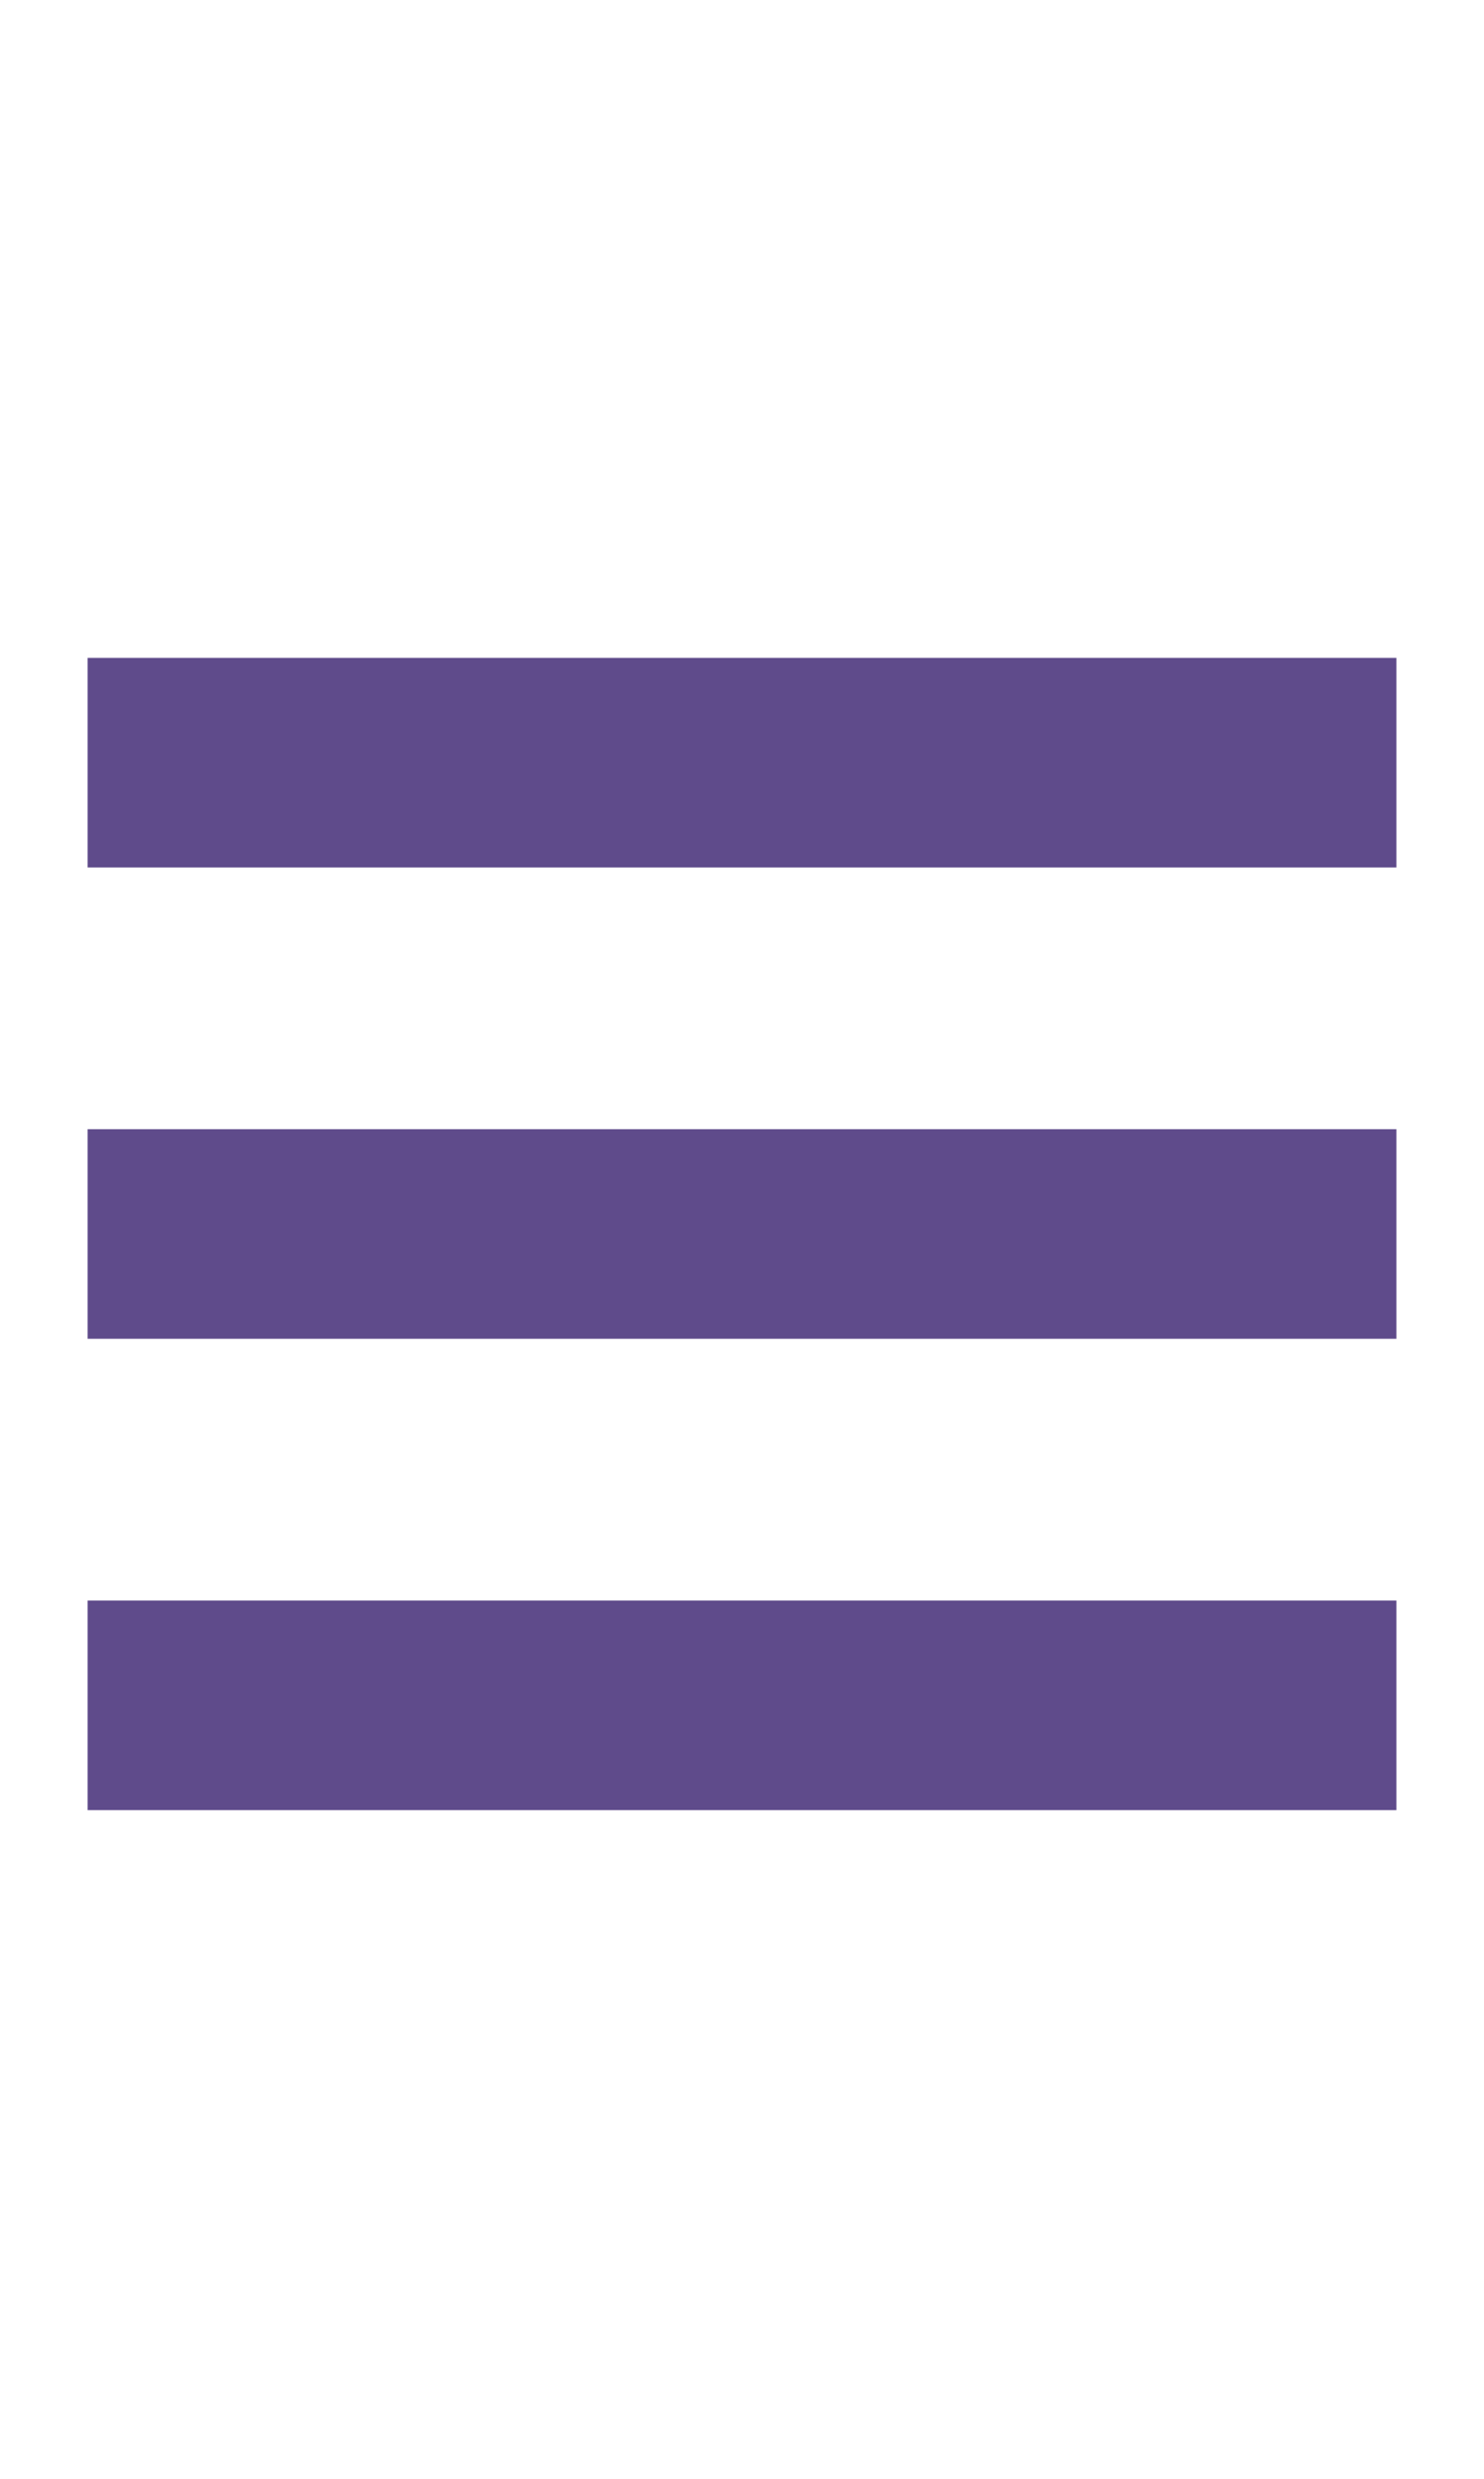
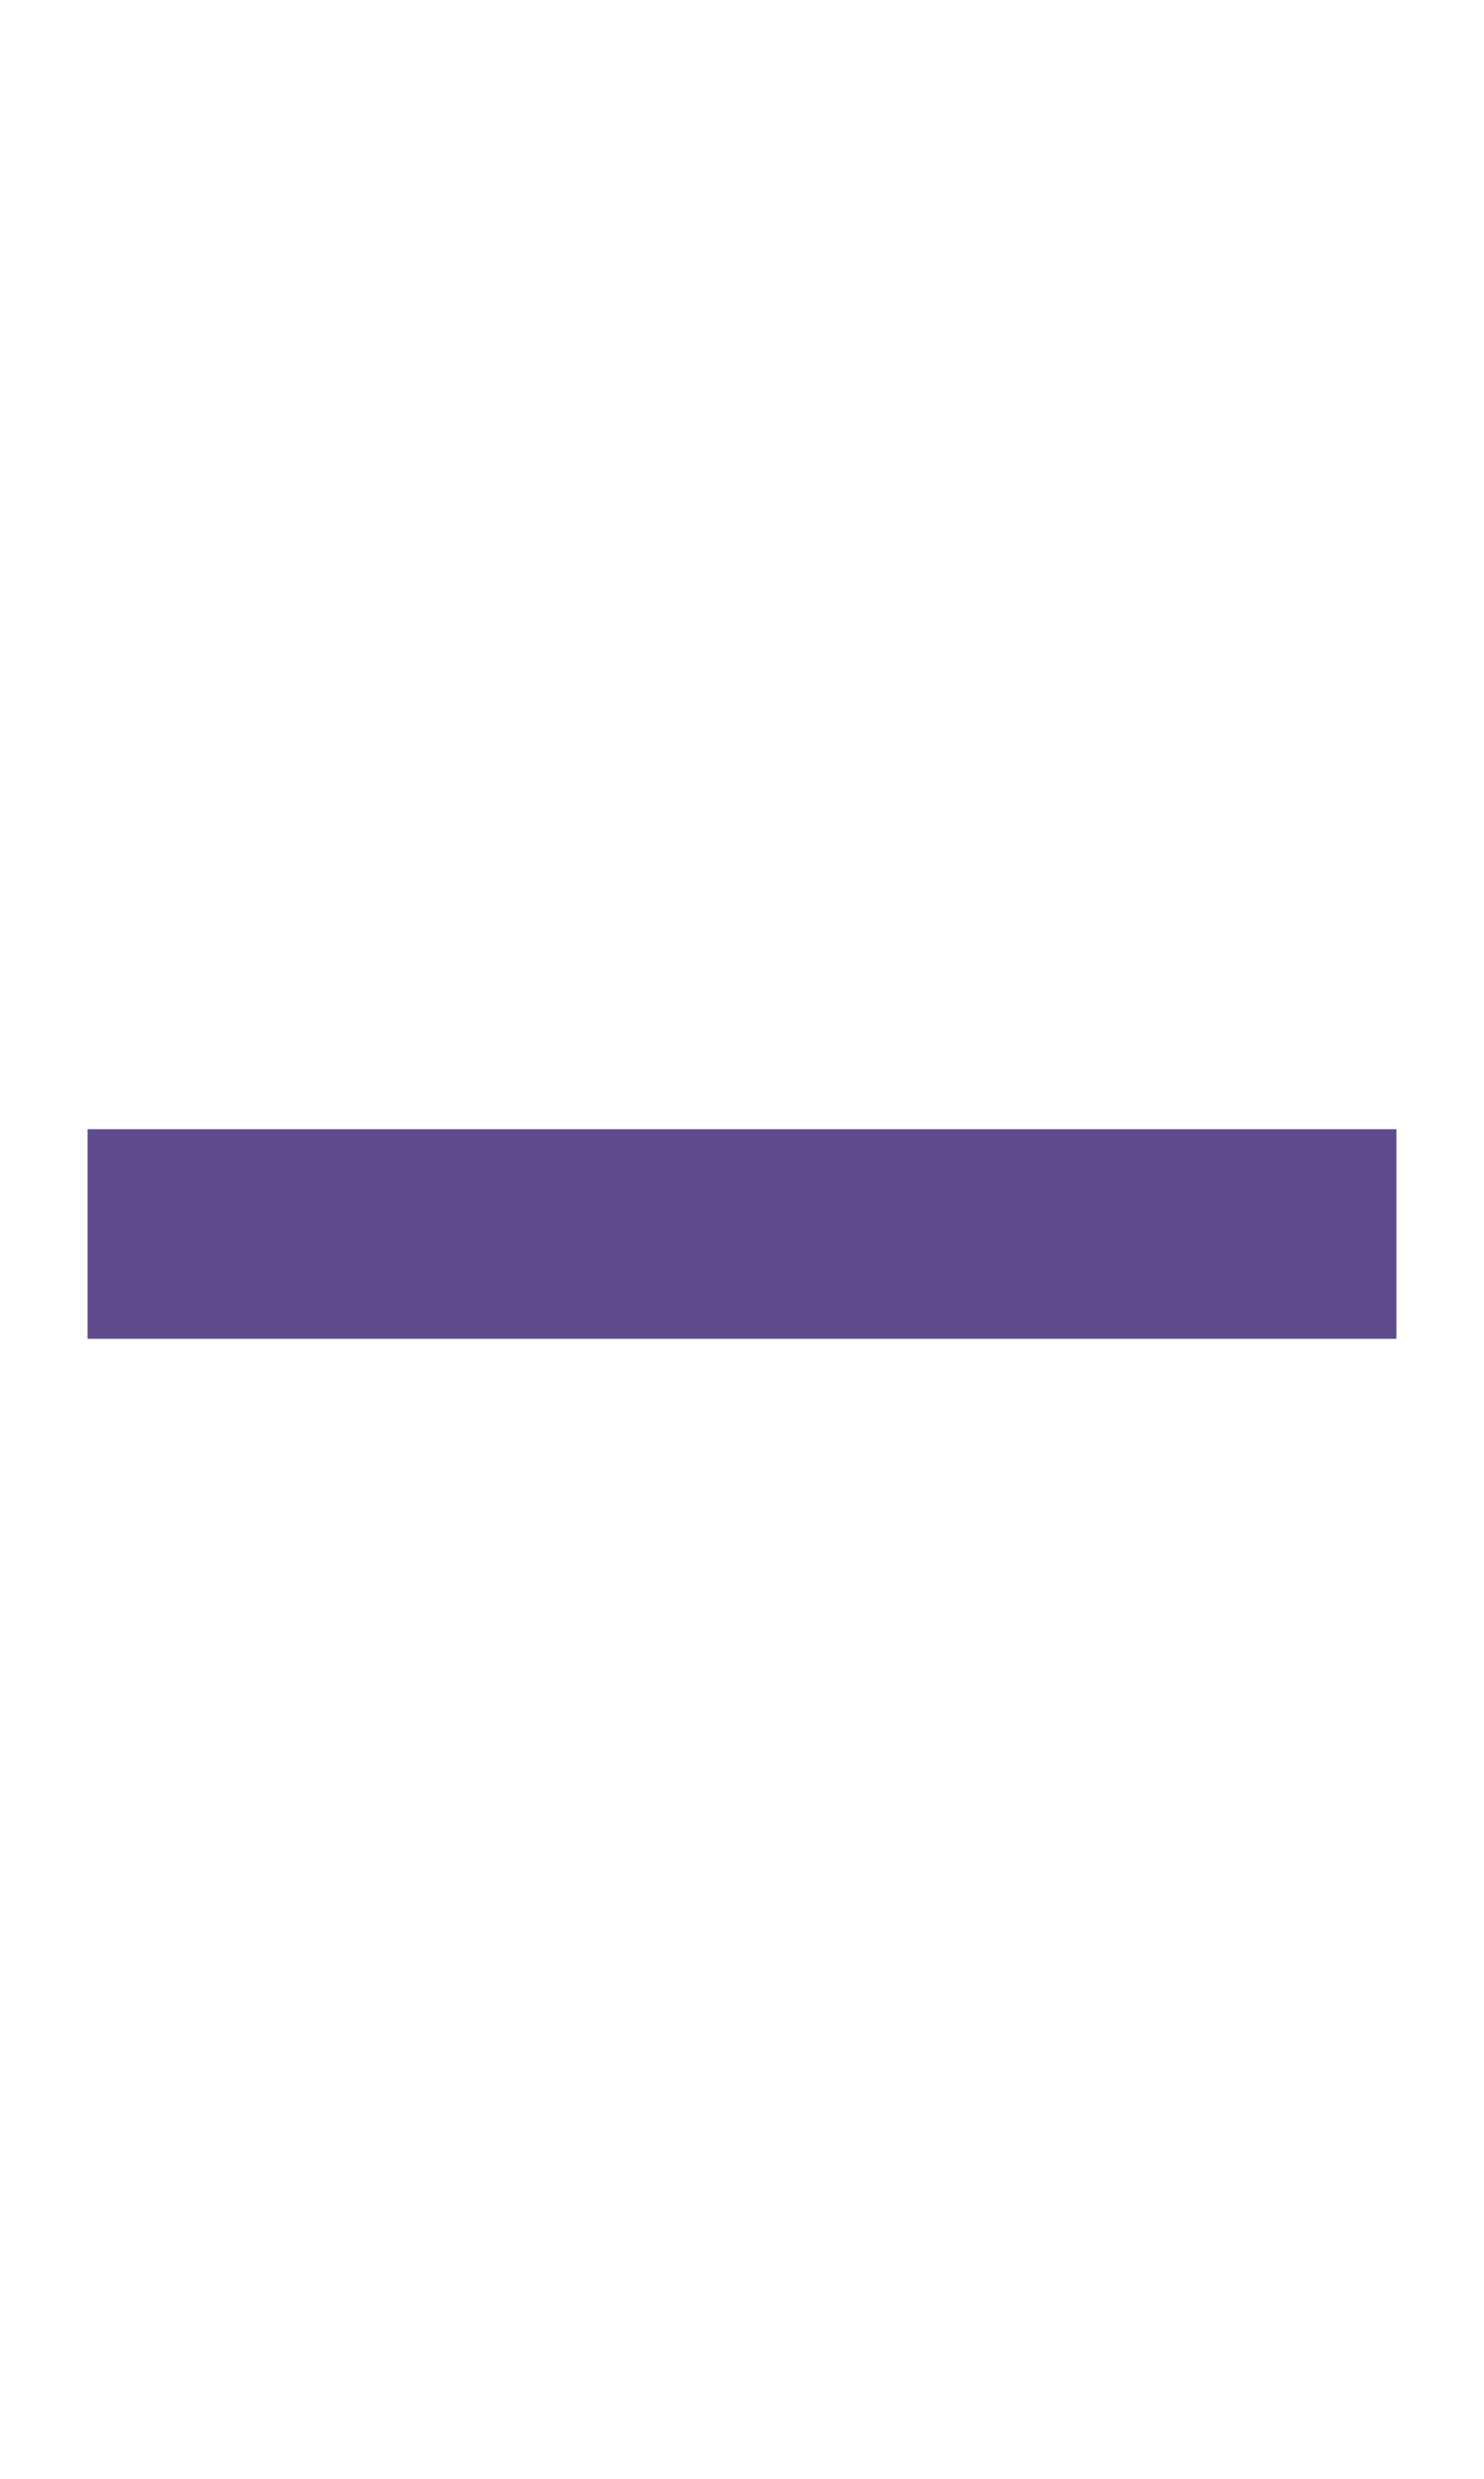
<svg xmlns="http://www.w3.org/2000/svg" version="1.1" id="Ebene_1" width="141.732" height="236.572" viewBox="0 0 141.732 236.572" overflow="visible" enable-background="new 0 0 141.732 236.572" xml:space="preserve">
-   <line fill="none" stroke="#5F4B8B" stroke-width="20" x1="8.366" y1="162.744" x2="133.366" y2="162.744" />
  <line fill="none" stroke="#5F4B8B" stroke-width="20" x1="8.366" y1="117.765" x2="133.366" y2="117.765" />
-   <line fill="none" stroke="#5F4B8B" stroke-width="20" x1="8.366" y1="72.786" x2="133.366" y2="72.786" />
</svg>